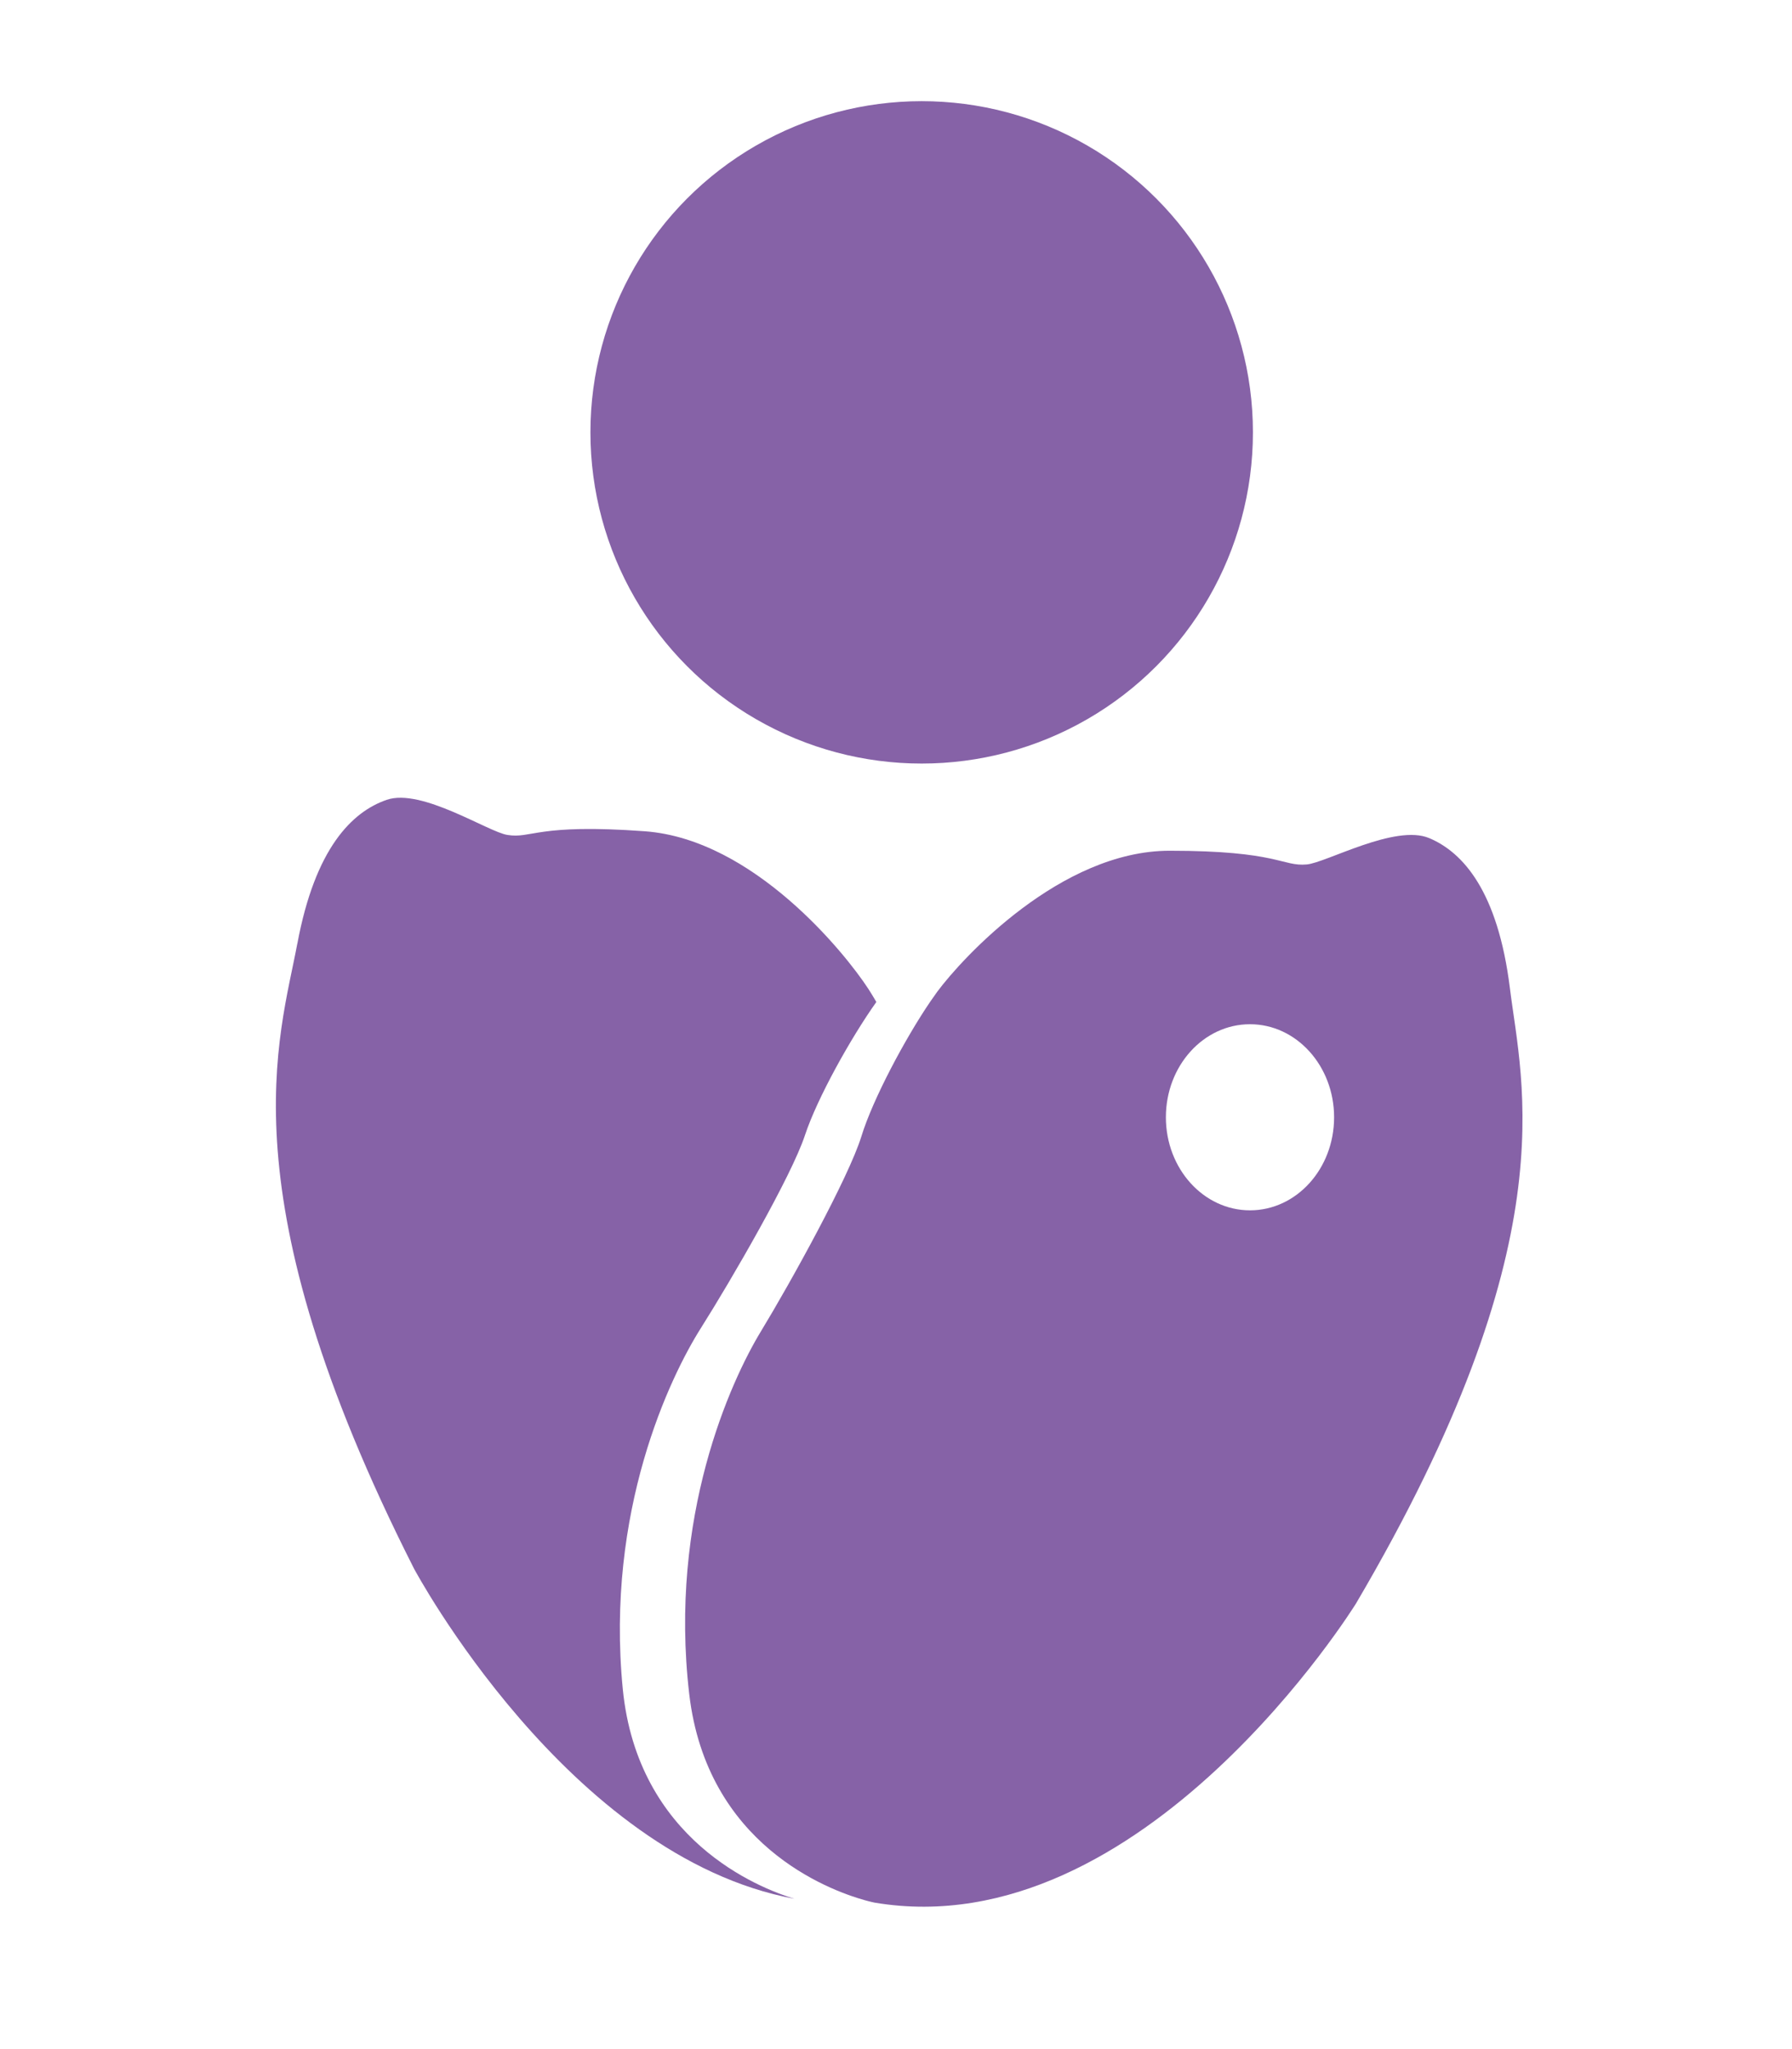
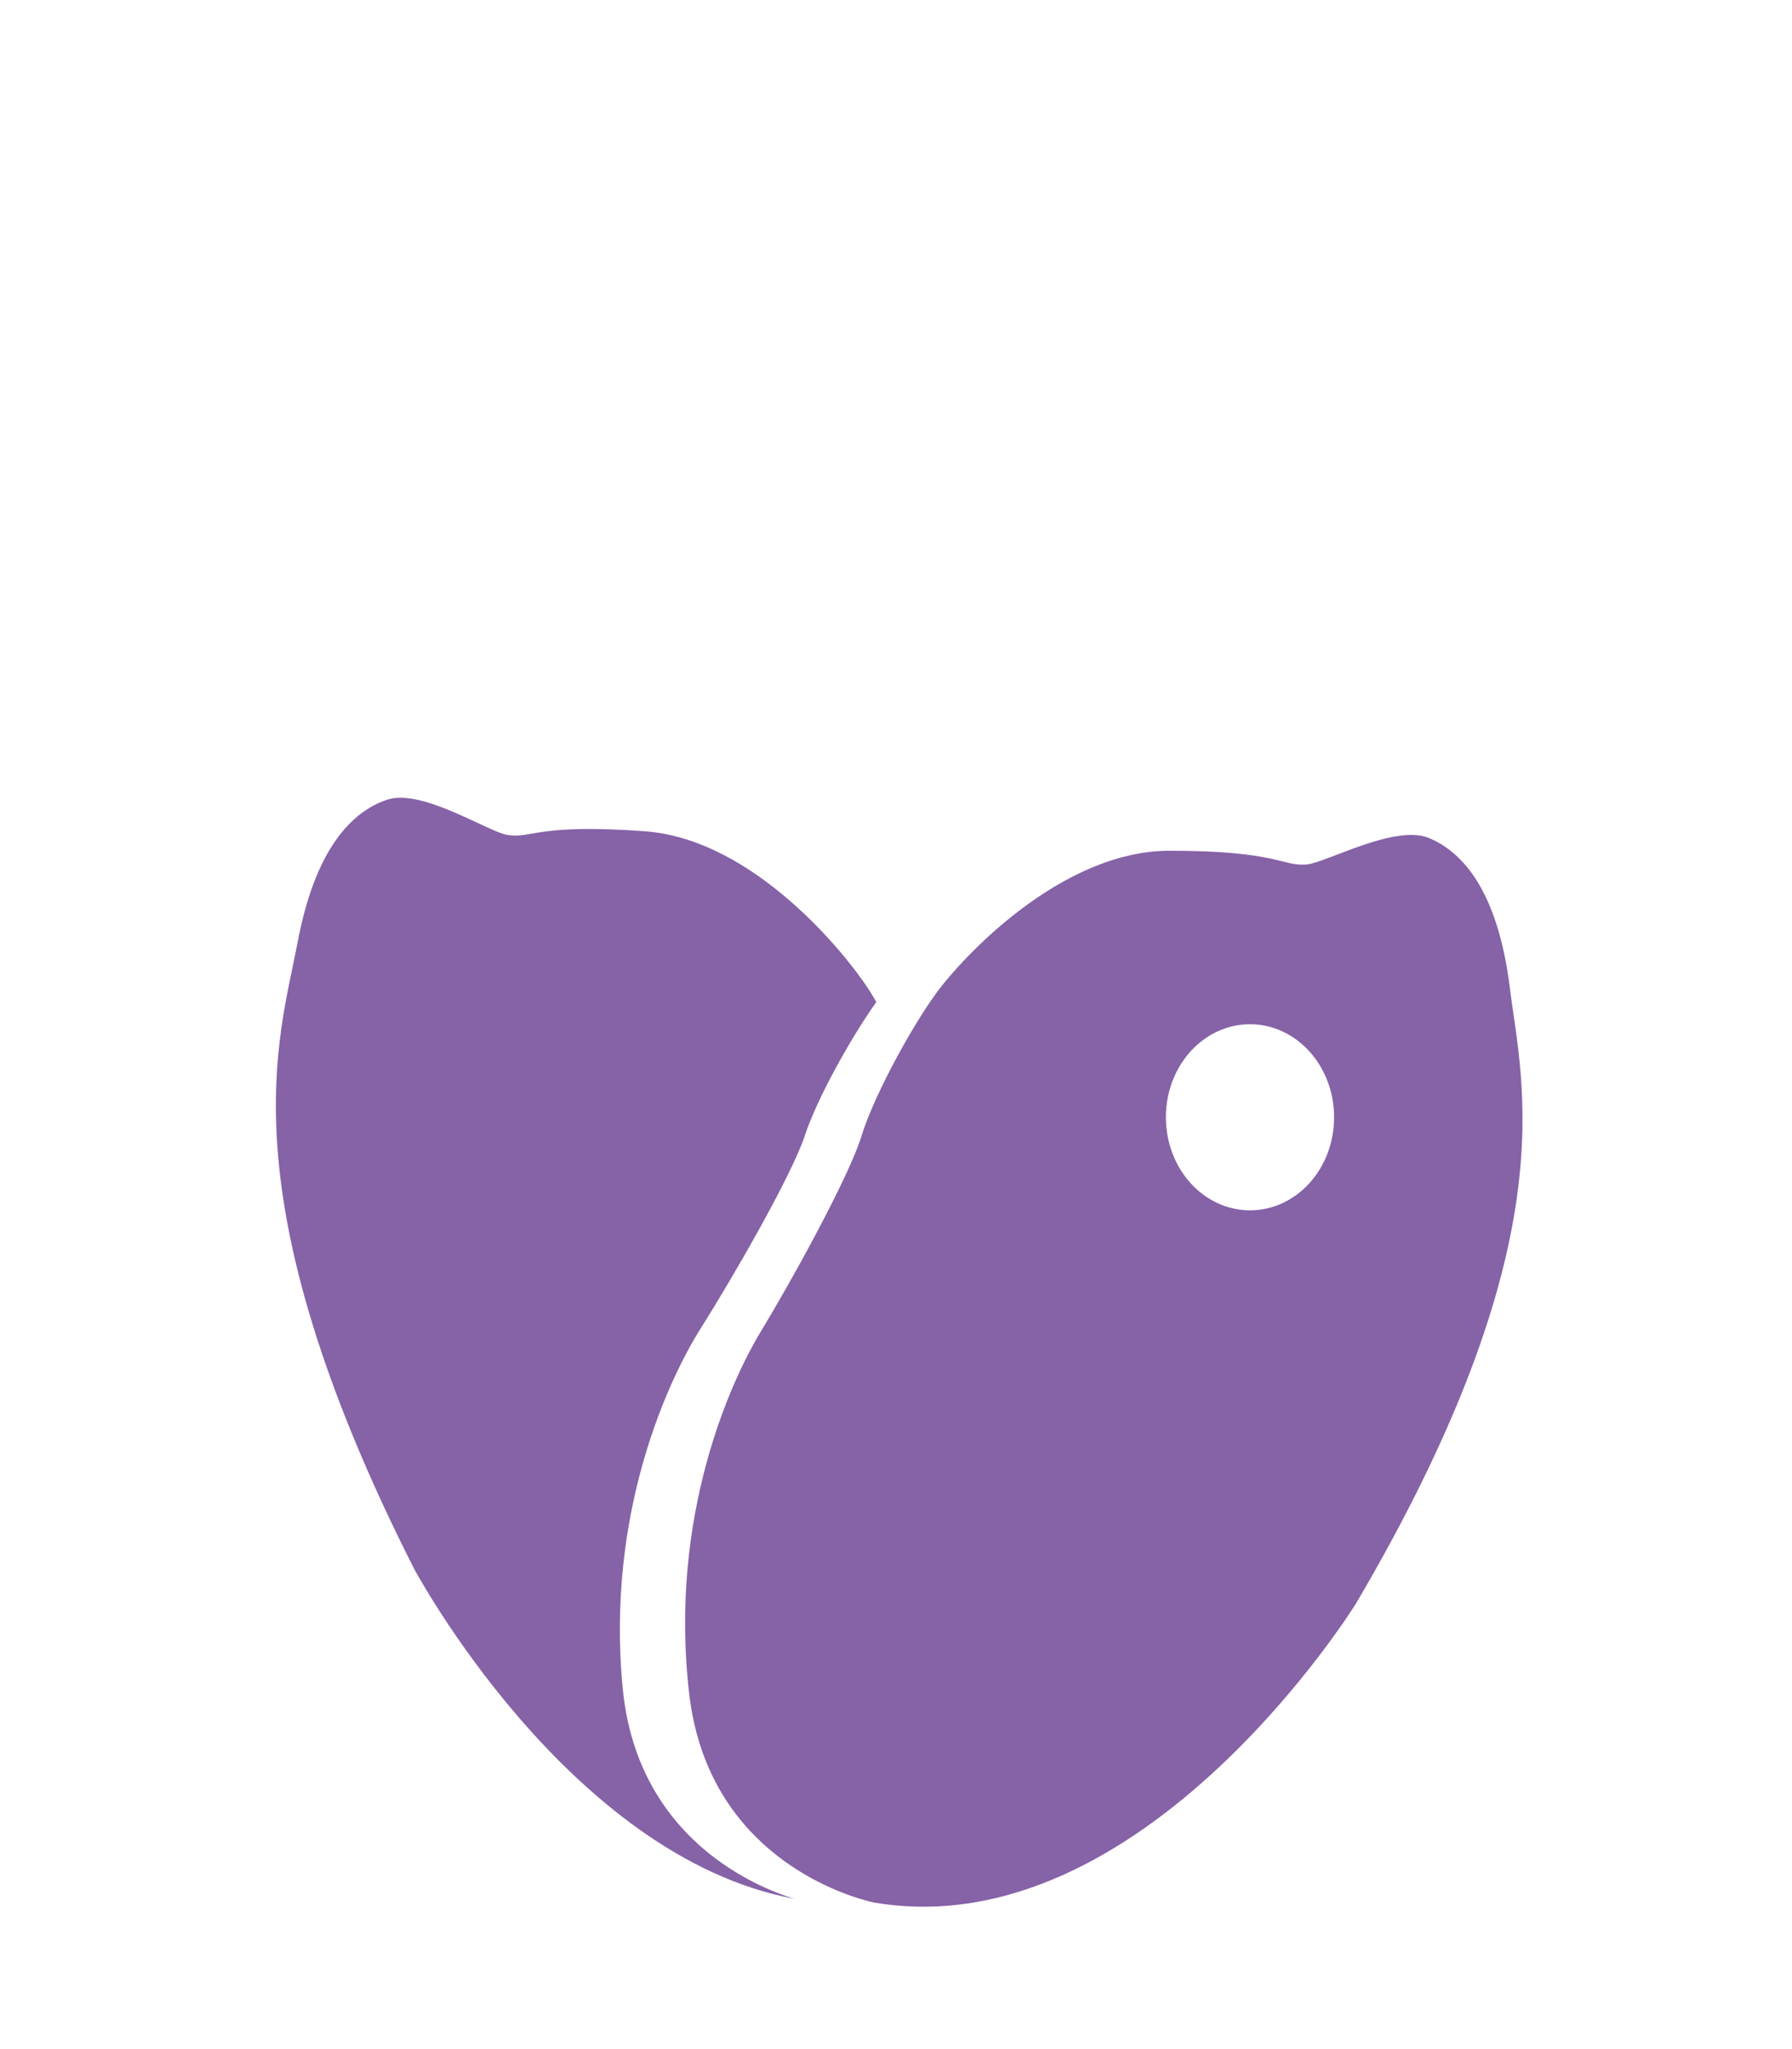
<svg xmlns="http://www.w3.org/2000/svg" id="Icones" viewBox="0 0 128.05 146.42">
  <defs>
    <style>      .cls-1 {        fill: #8662a7;        stroke-width: 0px;      }    </style>
  </defs>
  <g>
    <path class="cls-1" d="M21.25,67.43c1.27-6.82,3.91-9.42,6.39-10.27,2.48-.85,7.23,2.29,8.61,2.51,1.75.29,2.07-.83,9.84-.26,7.76.58,14.31,8.72,15.97,11.28.18.28.37.59.56.92-1.82,2.56-4.22,6.86-5.1,9.52-.96,2.92-5.24,10.31-7.44,13.79-2.2,3.48-6.82,13.07-5.58,25.78,1.06,10.8,9.69,14.22,12.26,15-16.19-3-27.18-23.6-27.18-23.6-13.59-26.84-9.6-37.87-8.33-44.69Z" />
    <path class="cls-1" d="M49.25,121.07c1.26,10.78,9.94,14,12.53,14.73.46.13.73.18.73.18,19.19,3.21,34.39-21.39,34.39-21.39,15.16-25.78,11.84-37.08,10.99-43.98-.86-6.9-3.34-9.69-5.76-10.71-2.42-1.03-7.35,1.75-8.75,1.88-1.77.16-2.02-.98-9.8-.98-7.78,0-14.81,7.65-16.61,10.08-.16.22-.33.46-.5.71-1.77,2.6-4.1,6.95-4.92,9.63-.91,2.94-5.05,10.43-7.19,13.95-2.14,3.53-6.59,13.22-5.11,25.9ZM83.31,79.85c0-3.68,2.69-6.65,6.01-6.65,3.32,0,6.01,2.98,6.01,6.65,0,3.68-2.69,6.65-6.01,6.65s-6.01-2.98-6.01-6.65Z" />
  </g>
-   <circle class="cls-1" cx="65.86" cy="30.9" r="23.67" />
</svg>